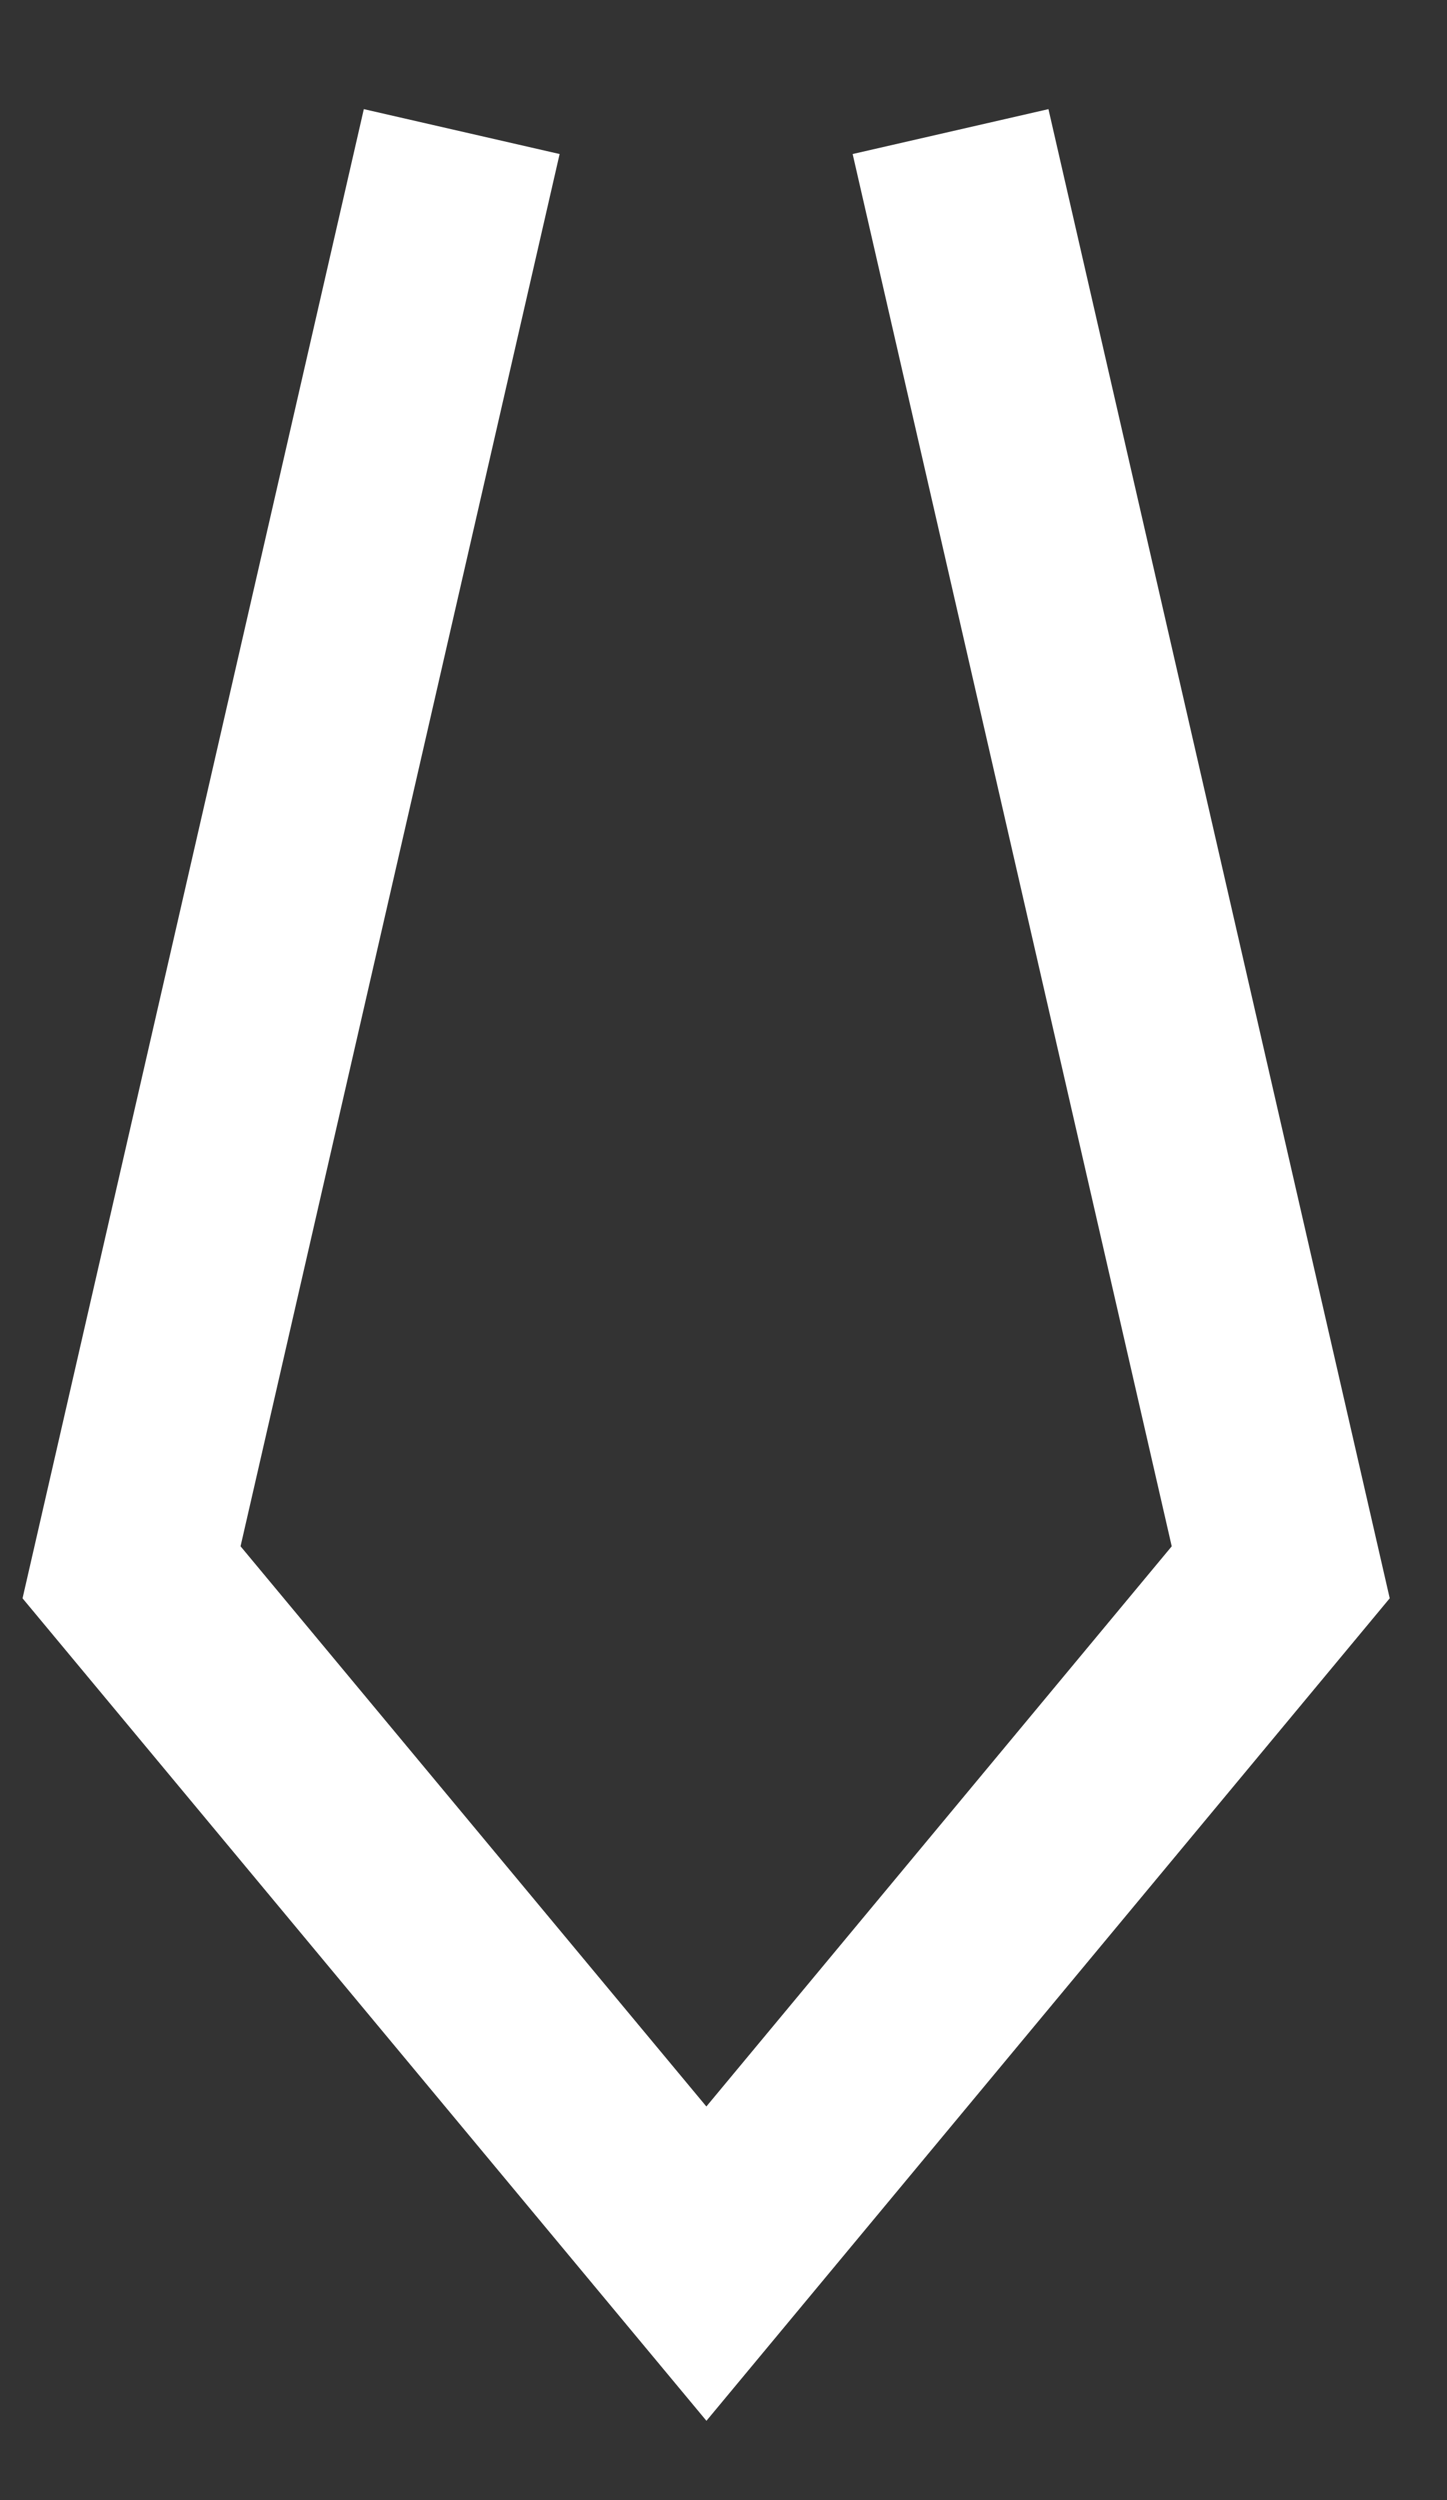
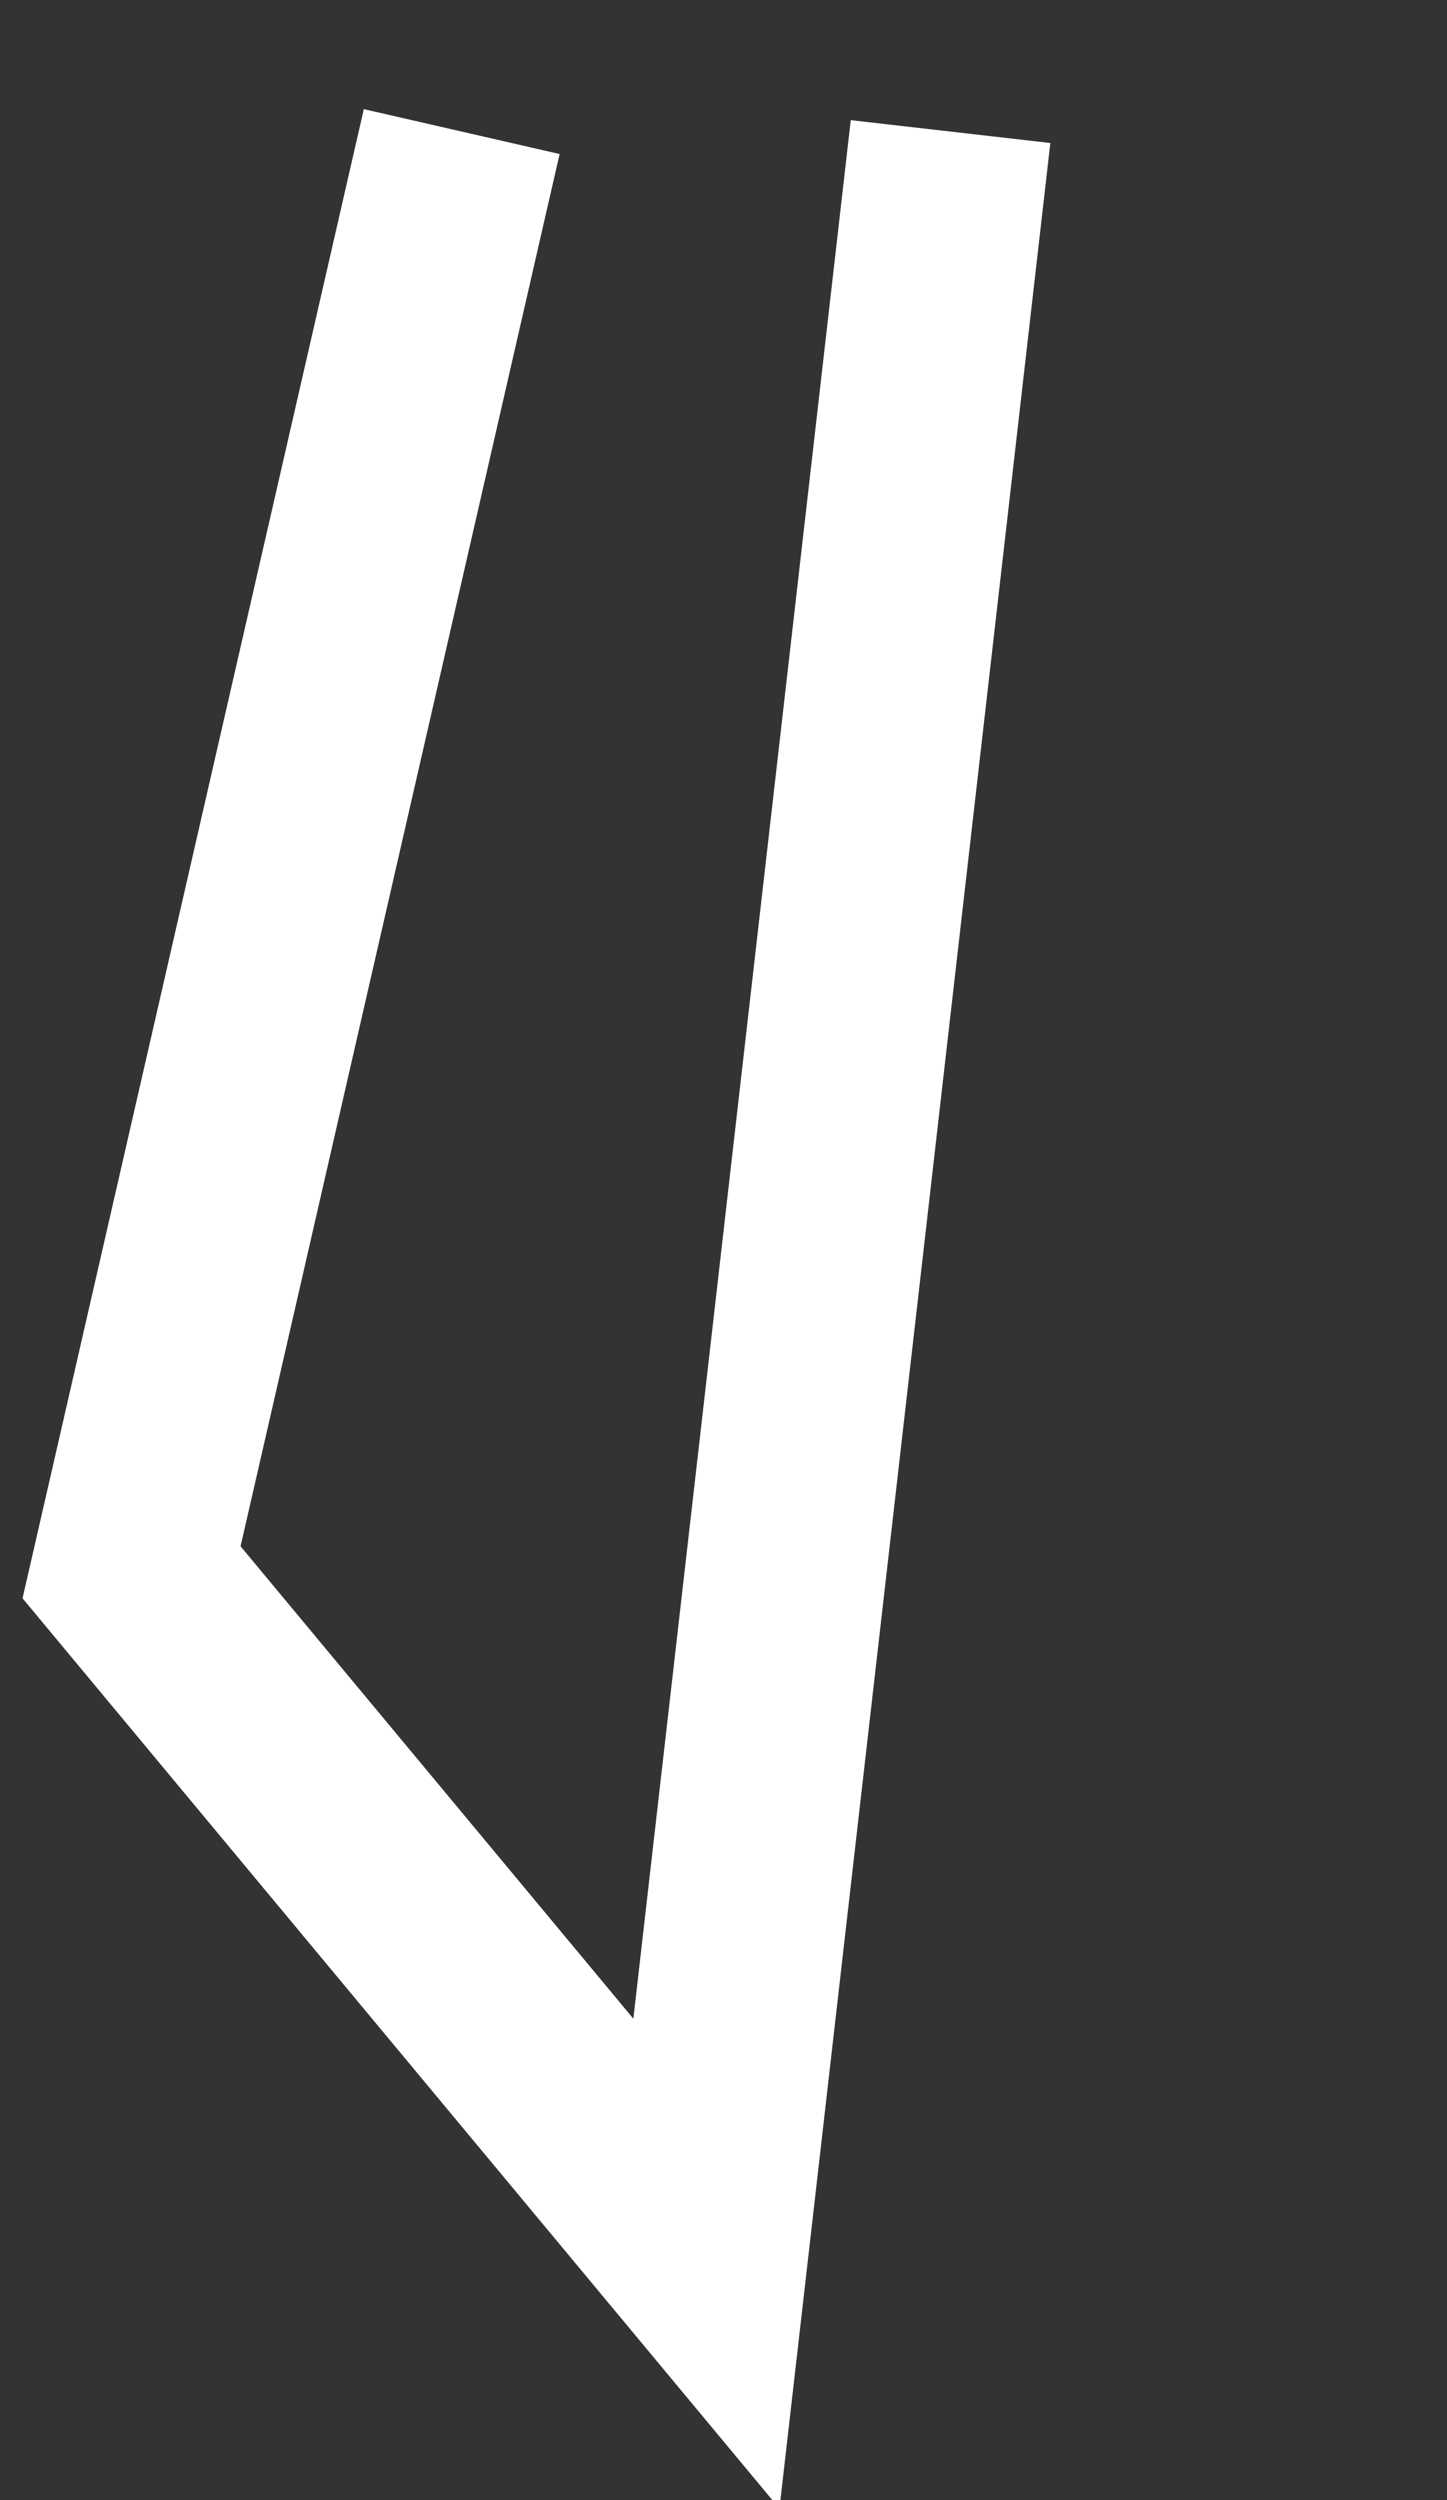
<svg xmlns="http://www.w3.org/2000/svg" fill="none" height="100%" overflow="visible" preserveAspectRatio="none" style="display: block;" viewBox="0 0 11 19" width="100%">
  <rect x="0" y="0" width="11" height="19" fill="#333333" stroke="none" />
-   <path d="M3.51 1L1 11.949L5.37 17.203L9.736 11.949L7.226 1" id="Vector" stroke="white" stroke-width="1.527" />
+   <path d="M3.51 1L1 11.949L5.37 17.203L7.226 1" id="Vector" stroke="white" stroke-width="1.527" />
</svg>